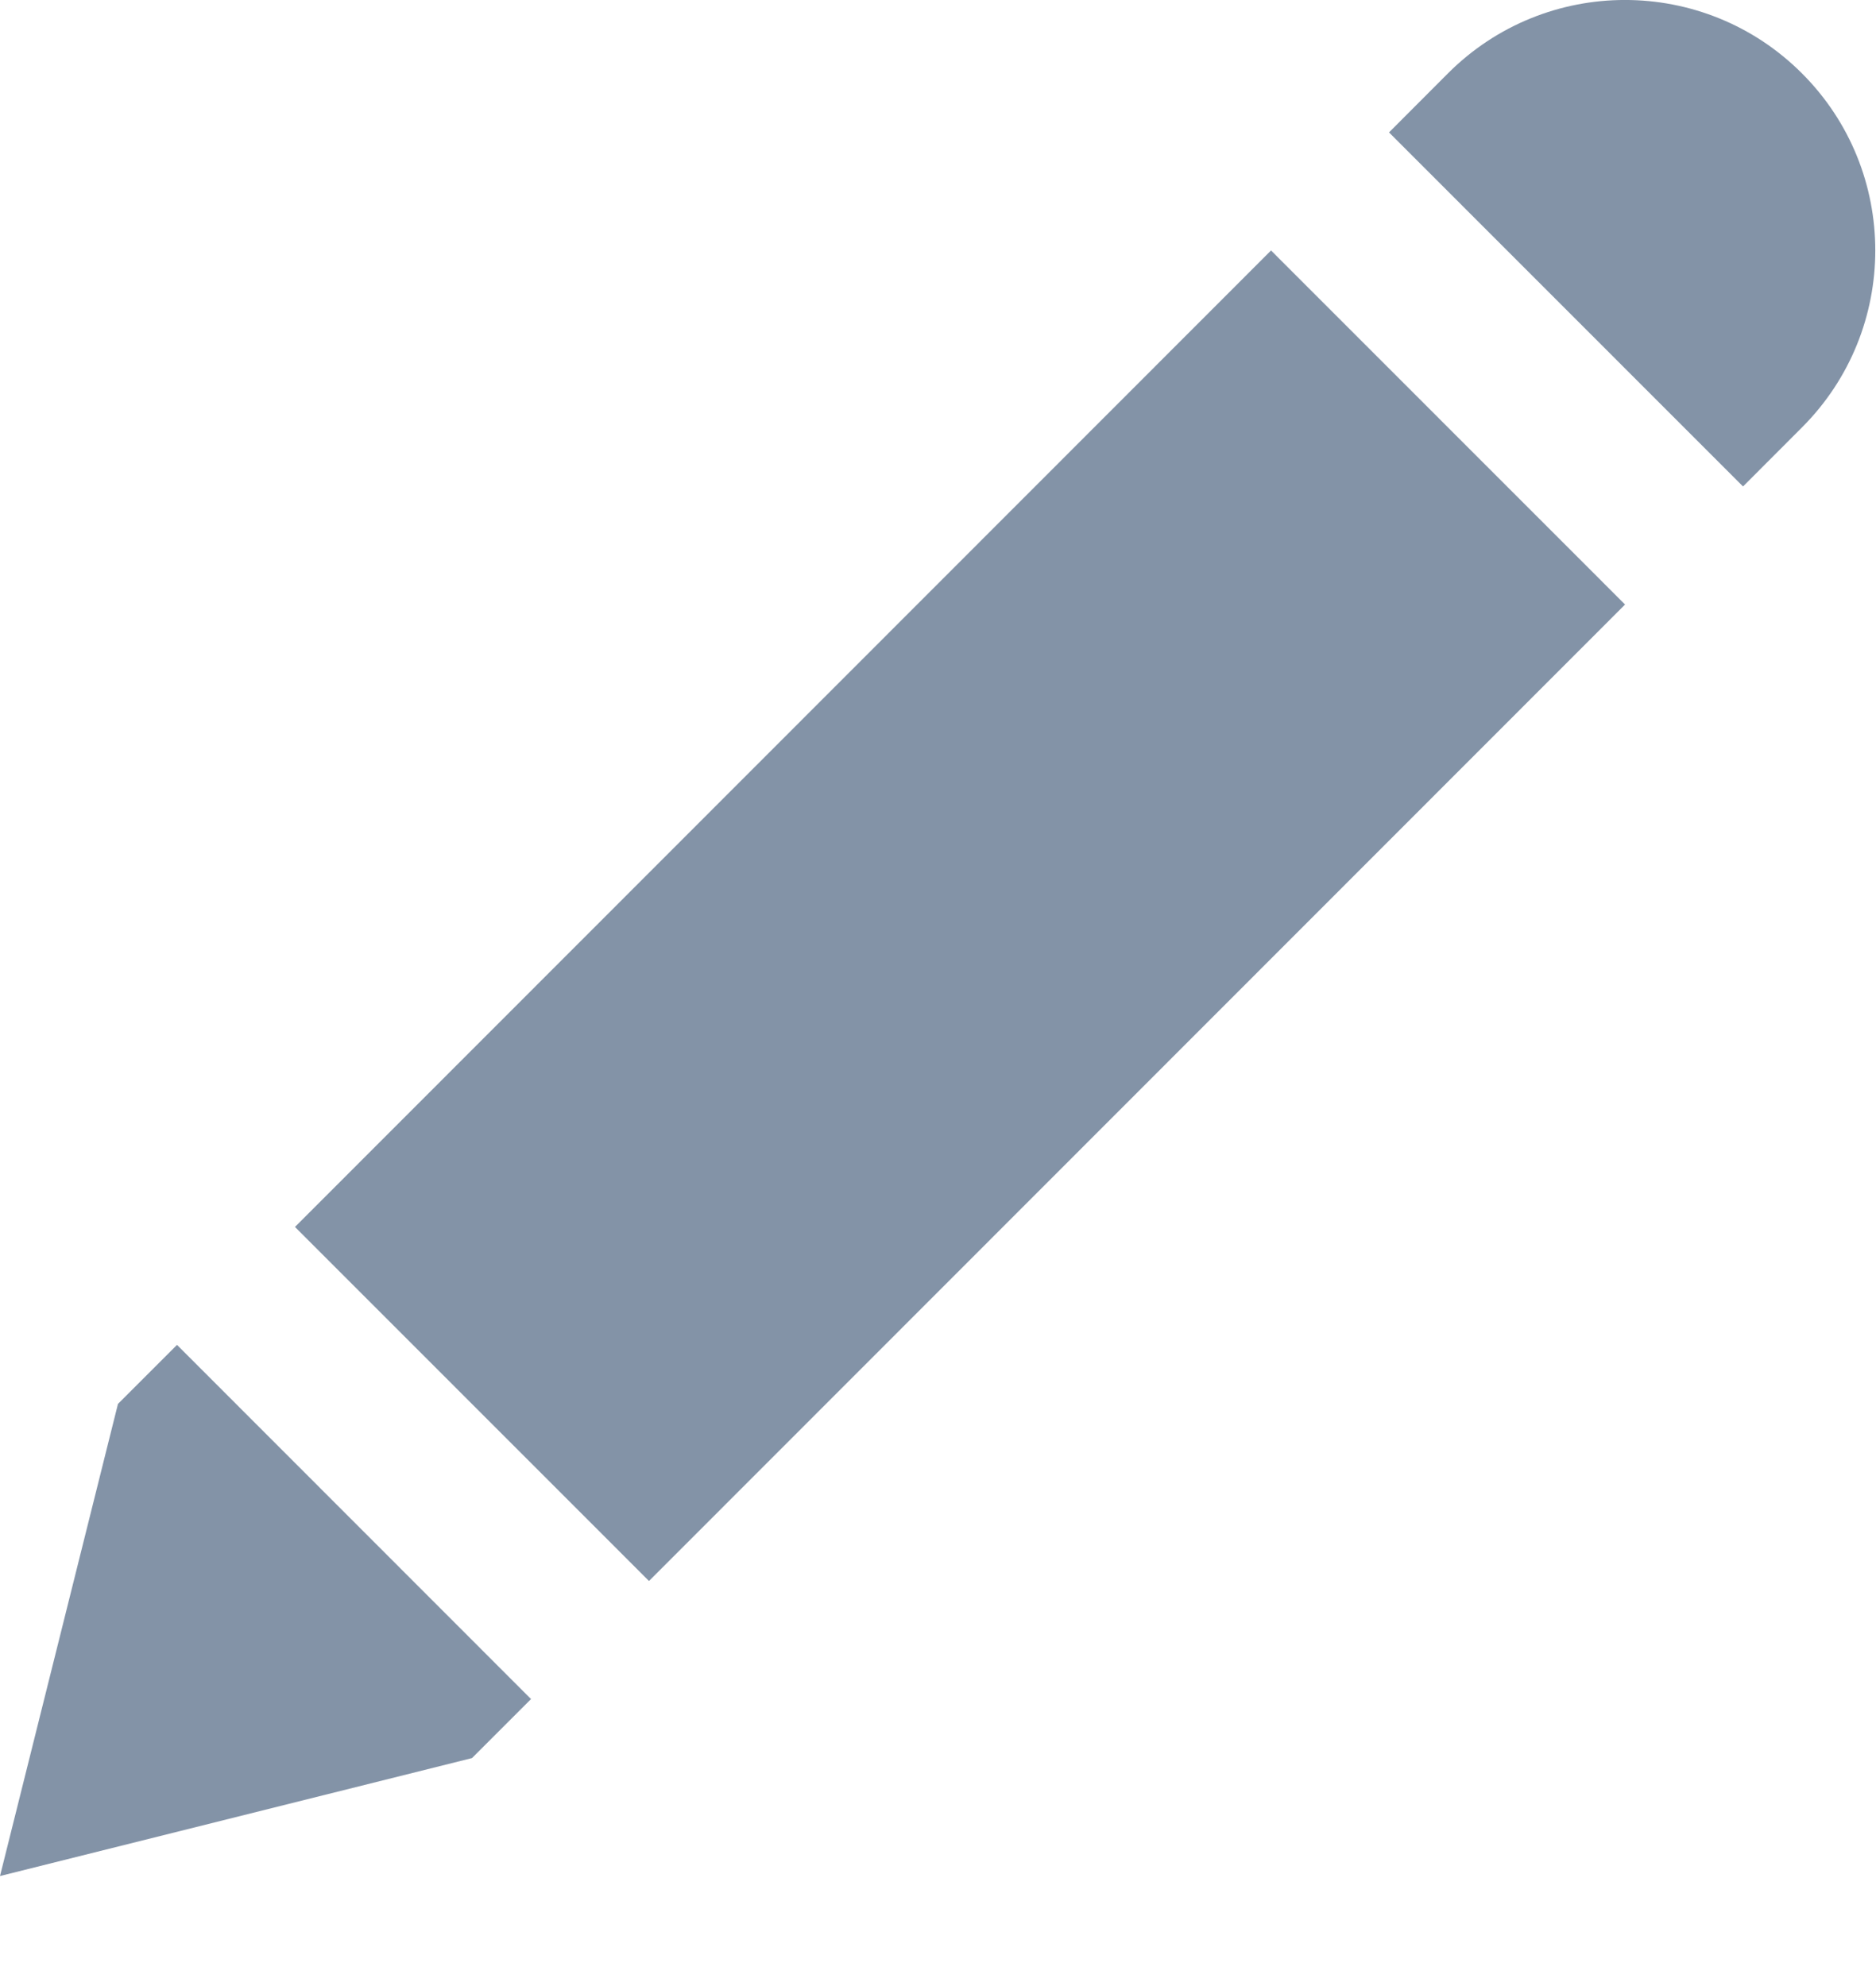
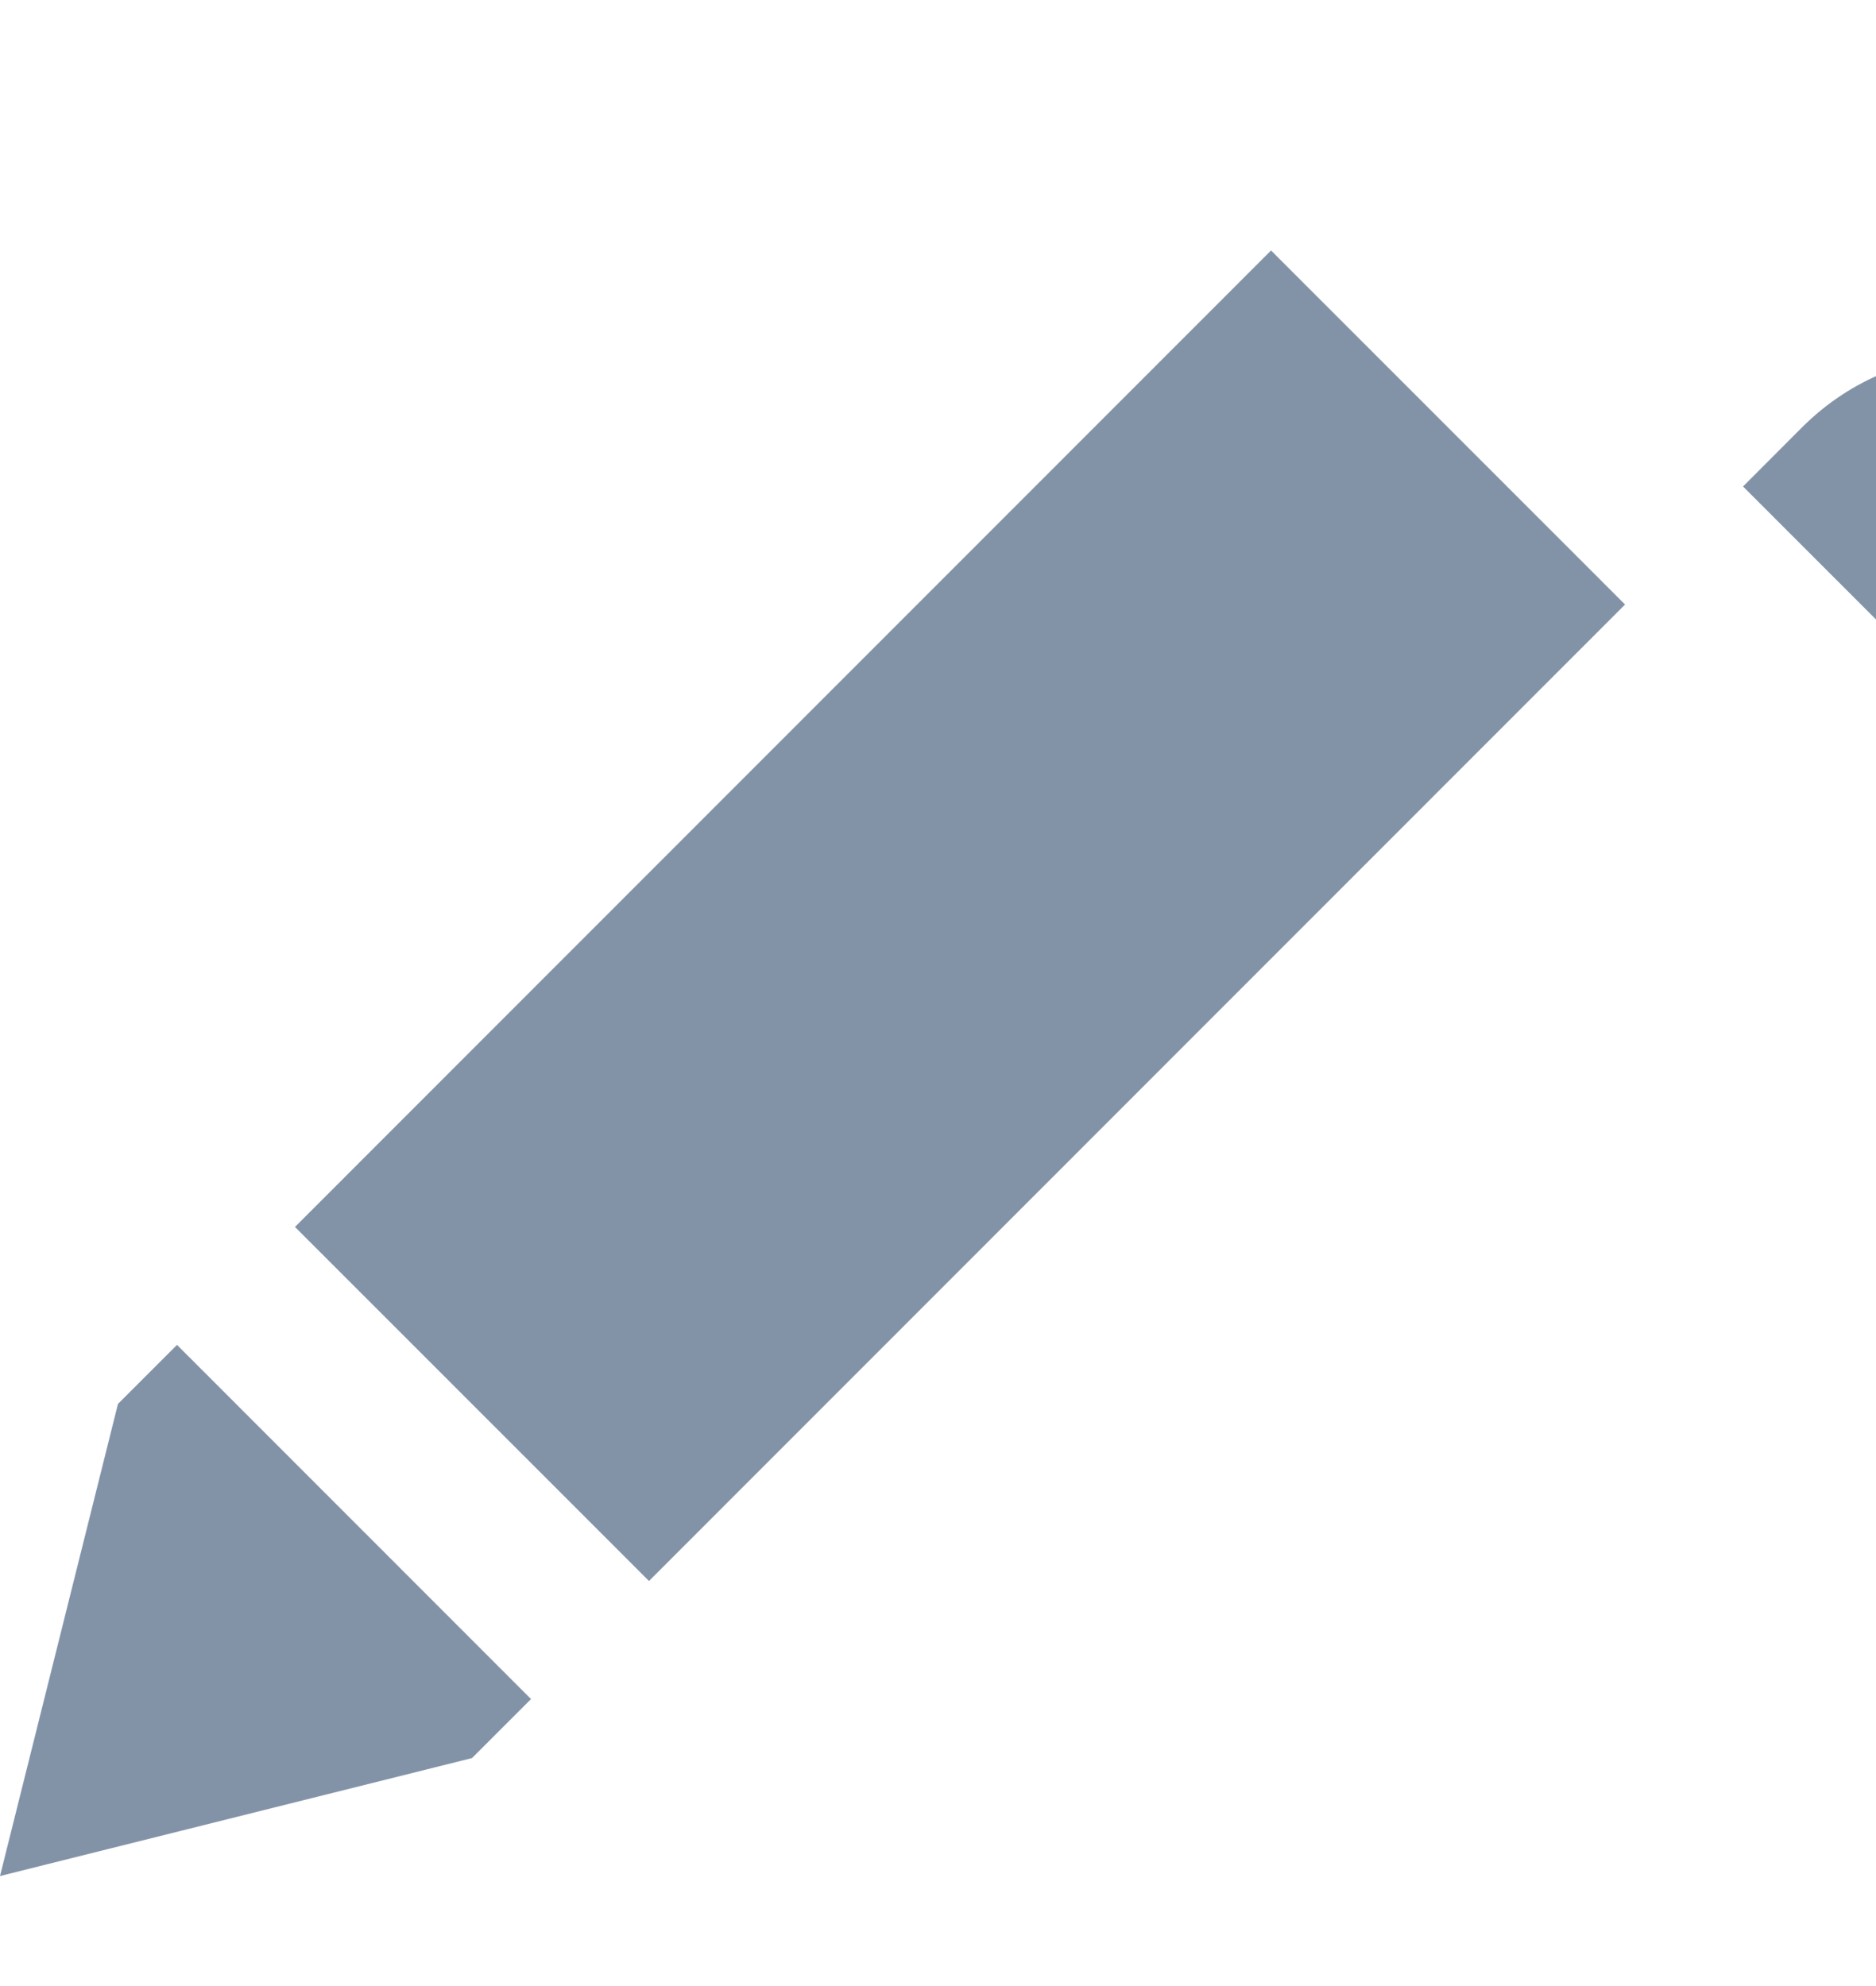
<svg xmlns="http://www.w3.org/2000/svg" fill-rule="evenodd" stroke-linejoin="round" stroke-miterlimit="1.414" clip-rule="evenodd" viewBox="0 0 17 18">
-   <path fill="#8393a7" d="M15.795 4.409L12.587 1.2l.534-.535c.886-.887 2.322-.887 3.208 0 .886.886.886 2.323 0 3.209l-.534.535zM0 17.003l1.069-4.279.535-.535 3.208 3.21-.535.535L0 17.003zM14.726 5.479l-8.845 8.85-3.208-3.209 8.845-8.85 3.208 3.209z" />
+   <path fill="#8393a7" d="M15.795 4.409l.534-.535c.886-.887 2.322-.887 3.208 0 .886.886.886 2.323 0 3.209l-.534.535zM0 17.003l1.069-4.279.535-.535 3.208 3.21-.535.535L0 17.003zM14.726 5.479l-8.845 8.85-3.208-3.209 8.845-8.85 3.208 3.209z" />
</svg>